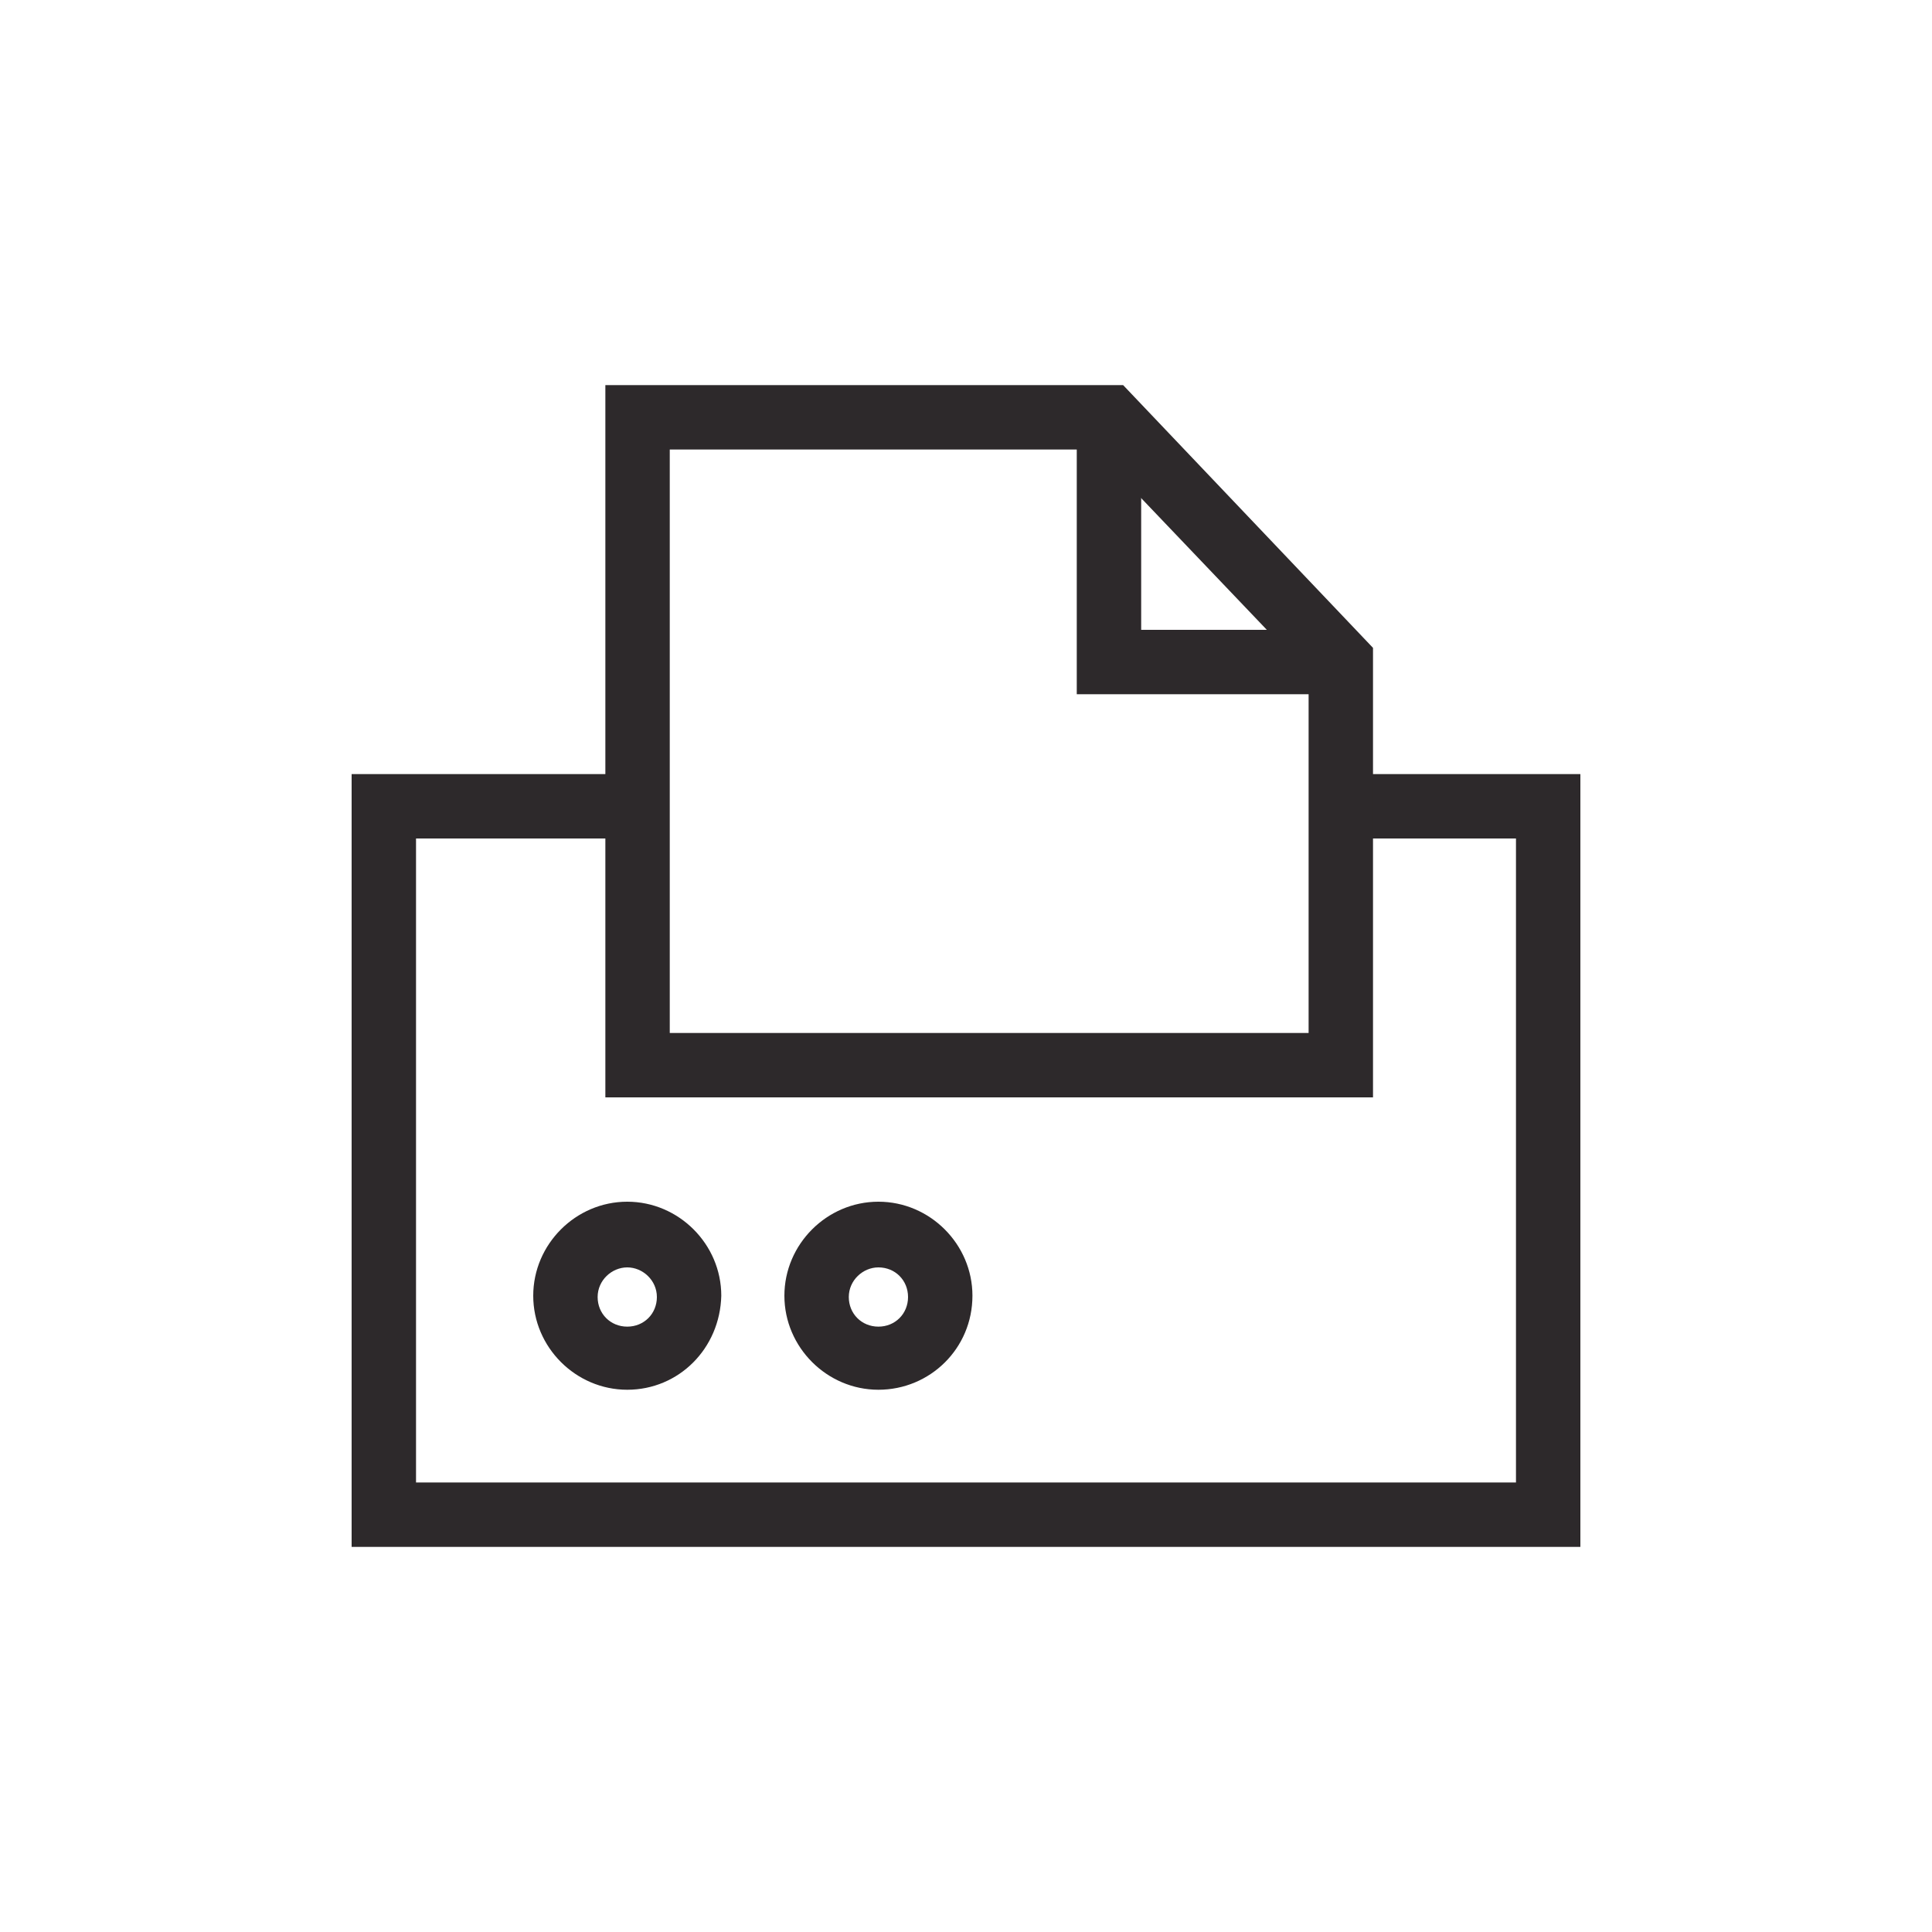
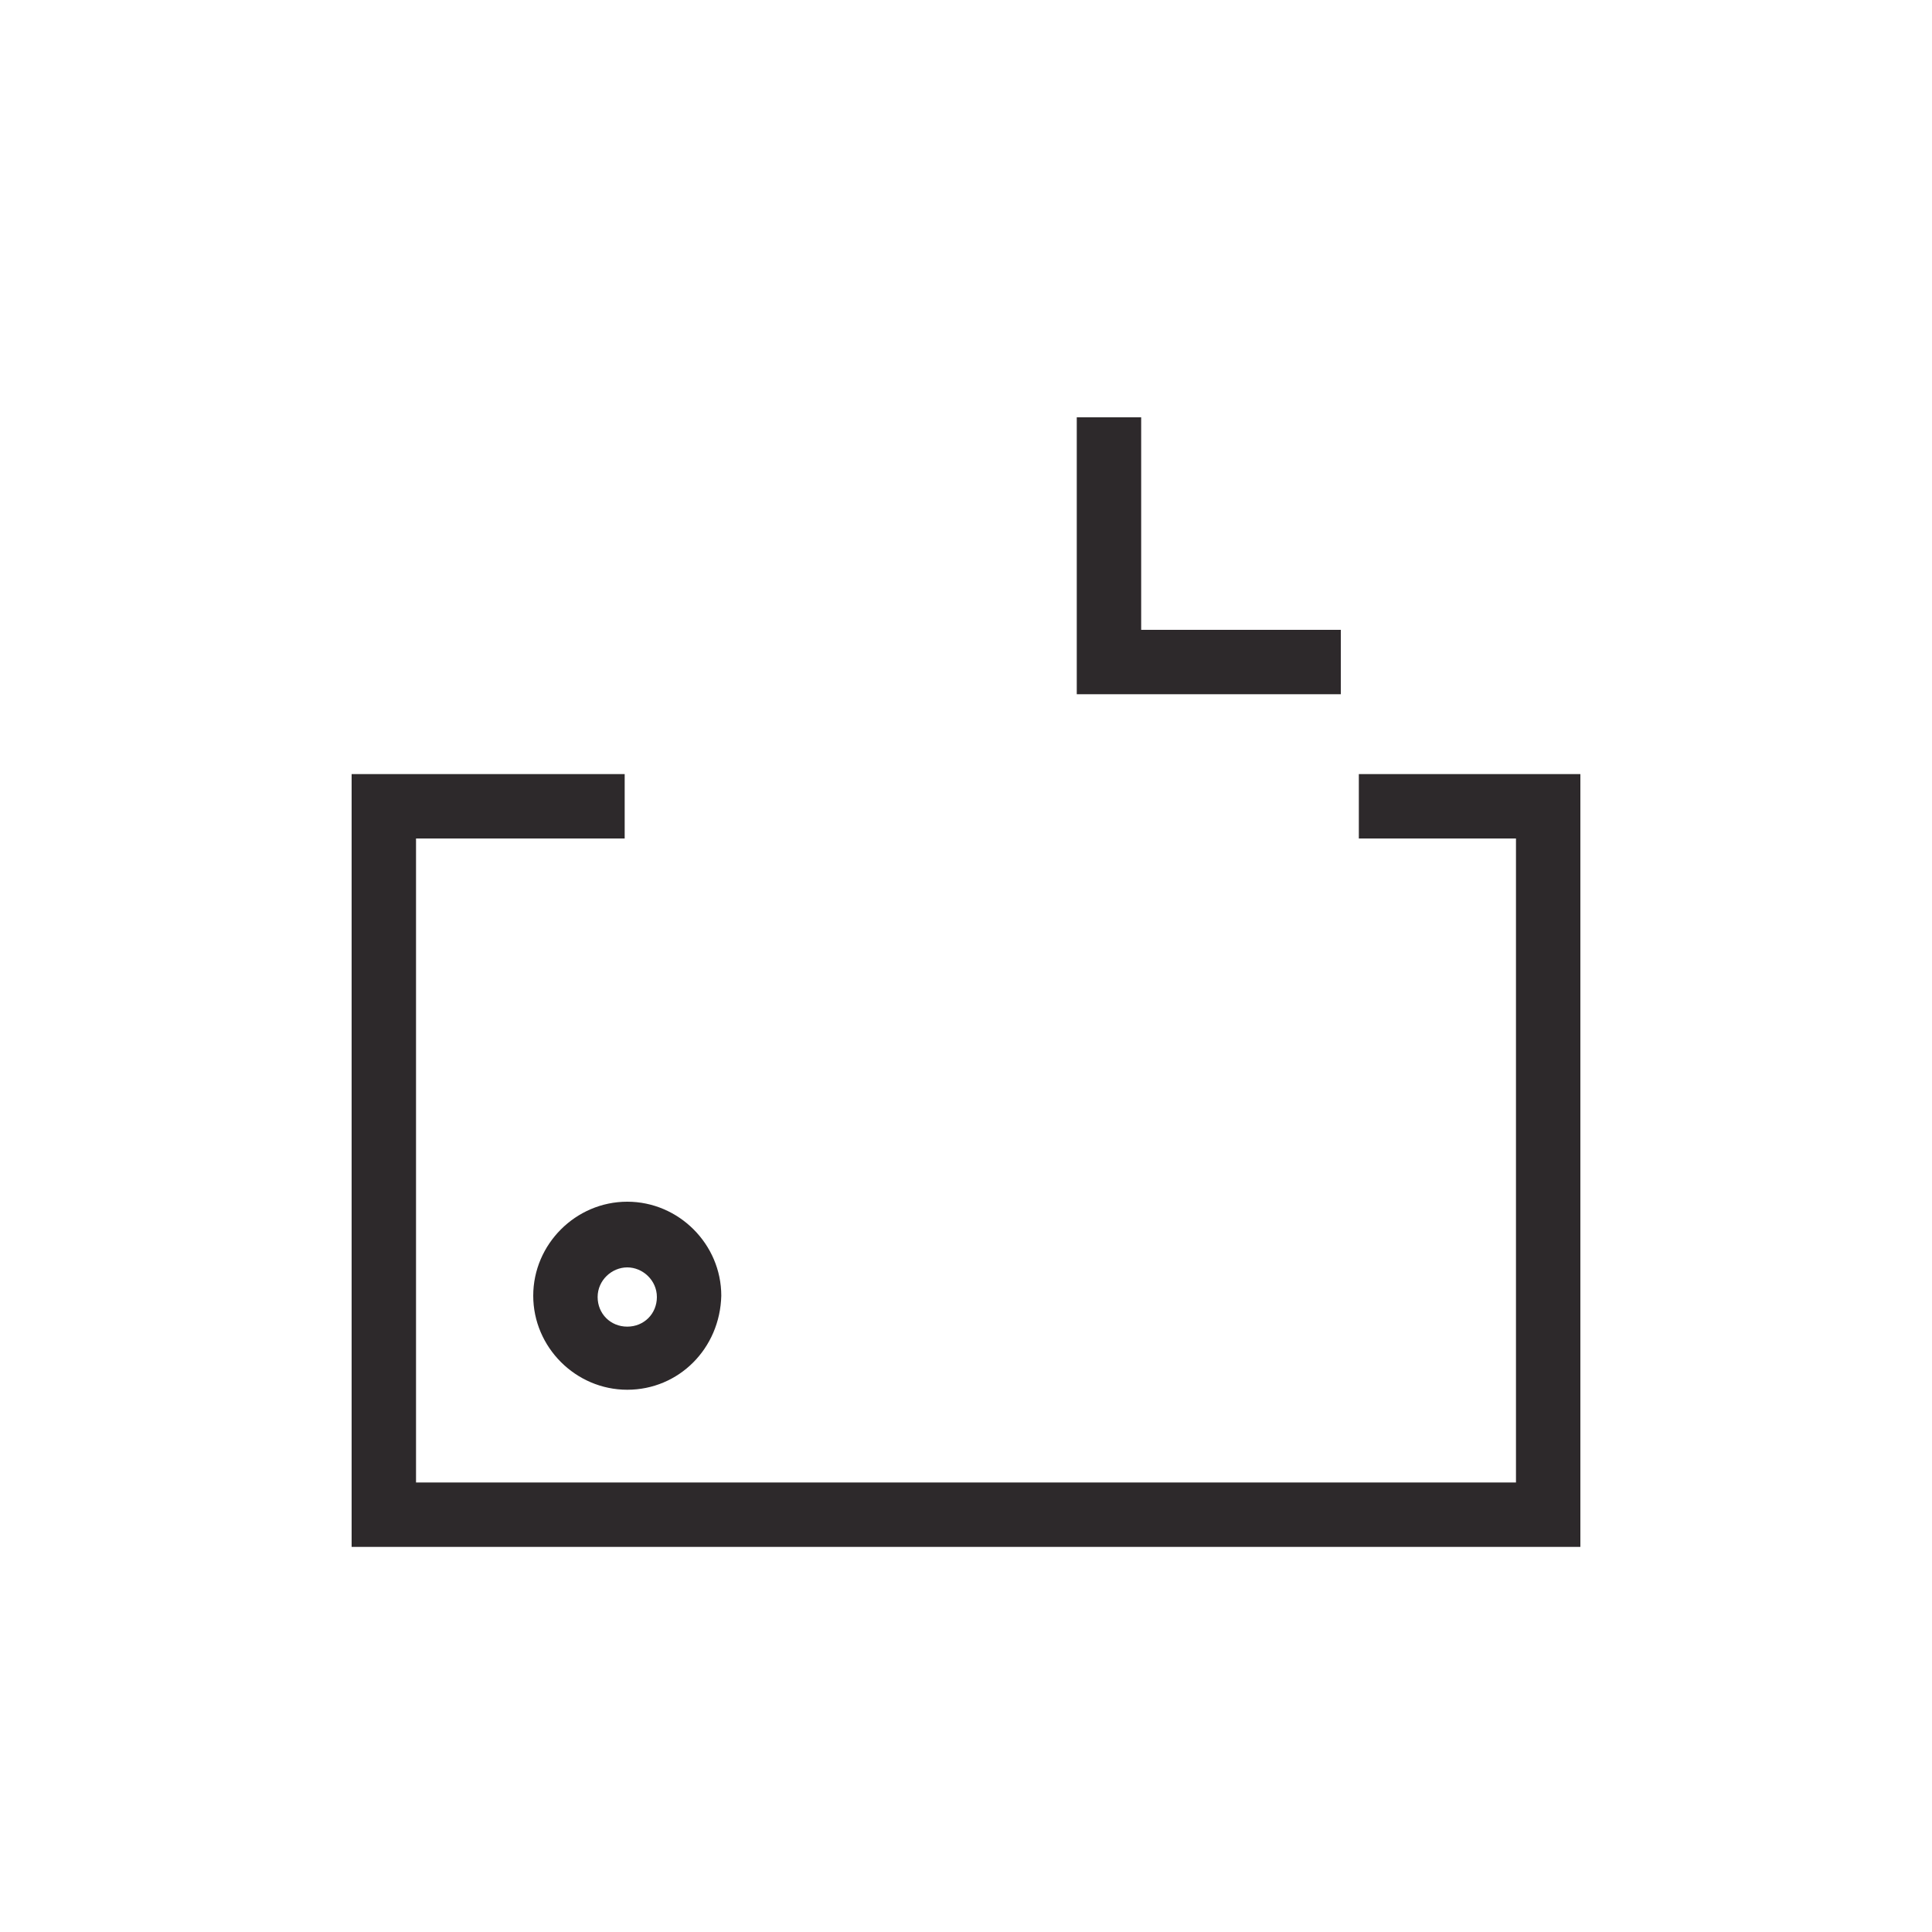
<svg xmlns="http://www.w3.org/2000/svg" id="Layer_1" x="0px" y="0px" viewBox="0 0 150 150" style="enable-background:new 0 0 150 150;" xml:space="preserve">
  <g>
    <g>
      <g>
        <path style="fill:#2D292B;" d="M48.7,107.9c-4,0-7.3-3.3-7.3-7.3c0-4,3.3-7.3,7.3-7.3s7.3,3.3,7.3,7.3    C55.9,104.7,52.7,107.9,48.7,107.9z M48.7,98.4c-1.2,0-2.3,1-2.3,2.3s1,2.3,2.3,2.3s2.3-1,2.3-2.3S49.9,98.4,48.7,98.4z" />
      </g>
      <g>
-         <path style="fill:#2D292B;" d="M68.2,107.9c-4,0-7.3-3.3-7.3-7.3c0-4,3.3-7.3,7.3-7.3s7.3,3.3,7.3,7.3    C75.5,104.7,72.2,107.9,68.2,107.9z M68.2,98.4c-1.2,0-2.3,1-2.3,2.3s1,2.3,2.3,2.3s2.3-1,2.3-2.3S69.5,98.4,68.2,98.4z" />
-       </g>
+         </g>
    </g>
    <g>
      <g>
        <polygon style="fill:#2D292B;" points="122.7,120.1 27.3,120.1 27.3,60.1 48.5,60.1 48.5,65.1 32.3,65.1 32.3,115.1 117.7,115.1     117.7,65.1 105.5,65.1 105.5,60.1 122.7,60.1    " />
      </g>
      <g>
-         <path style="fill:#2D292B;" d="M106.6,85.2H47V29.9h40.2l19.4,20.4V85.2z M52,80.2h49.6V52.3L85,34.9H52V80.2z" />
-       </g>
+         </g>
      <g>
        <polygon style="fill:#2D292B;" points="104.1,53.9 83.6,53.9 83.6,32.4 88.6,32.4 88.6,48.9 104.1,48.9    " />
      </g>
    </g>
  </g>
</svg>